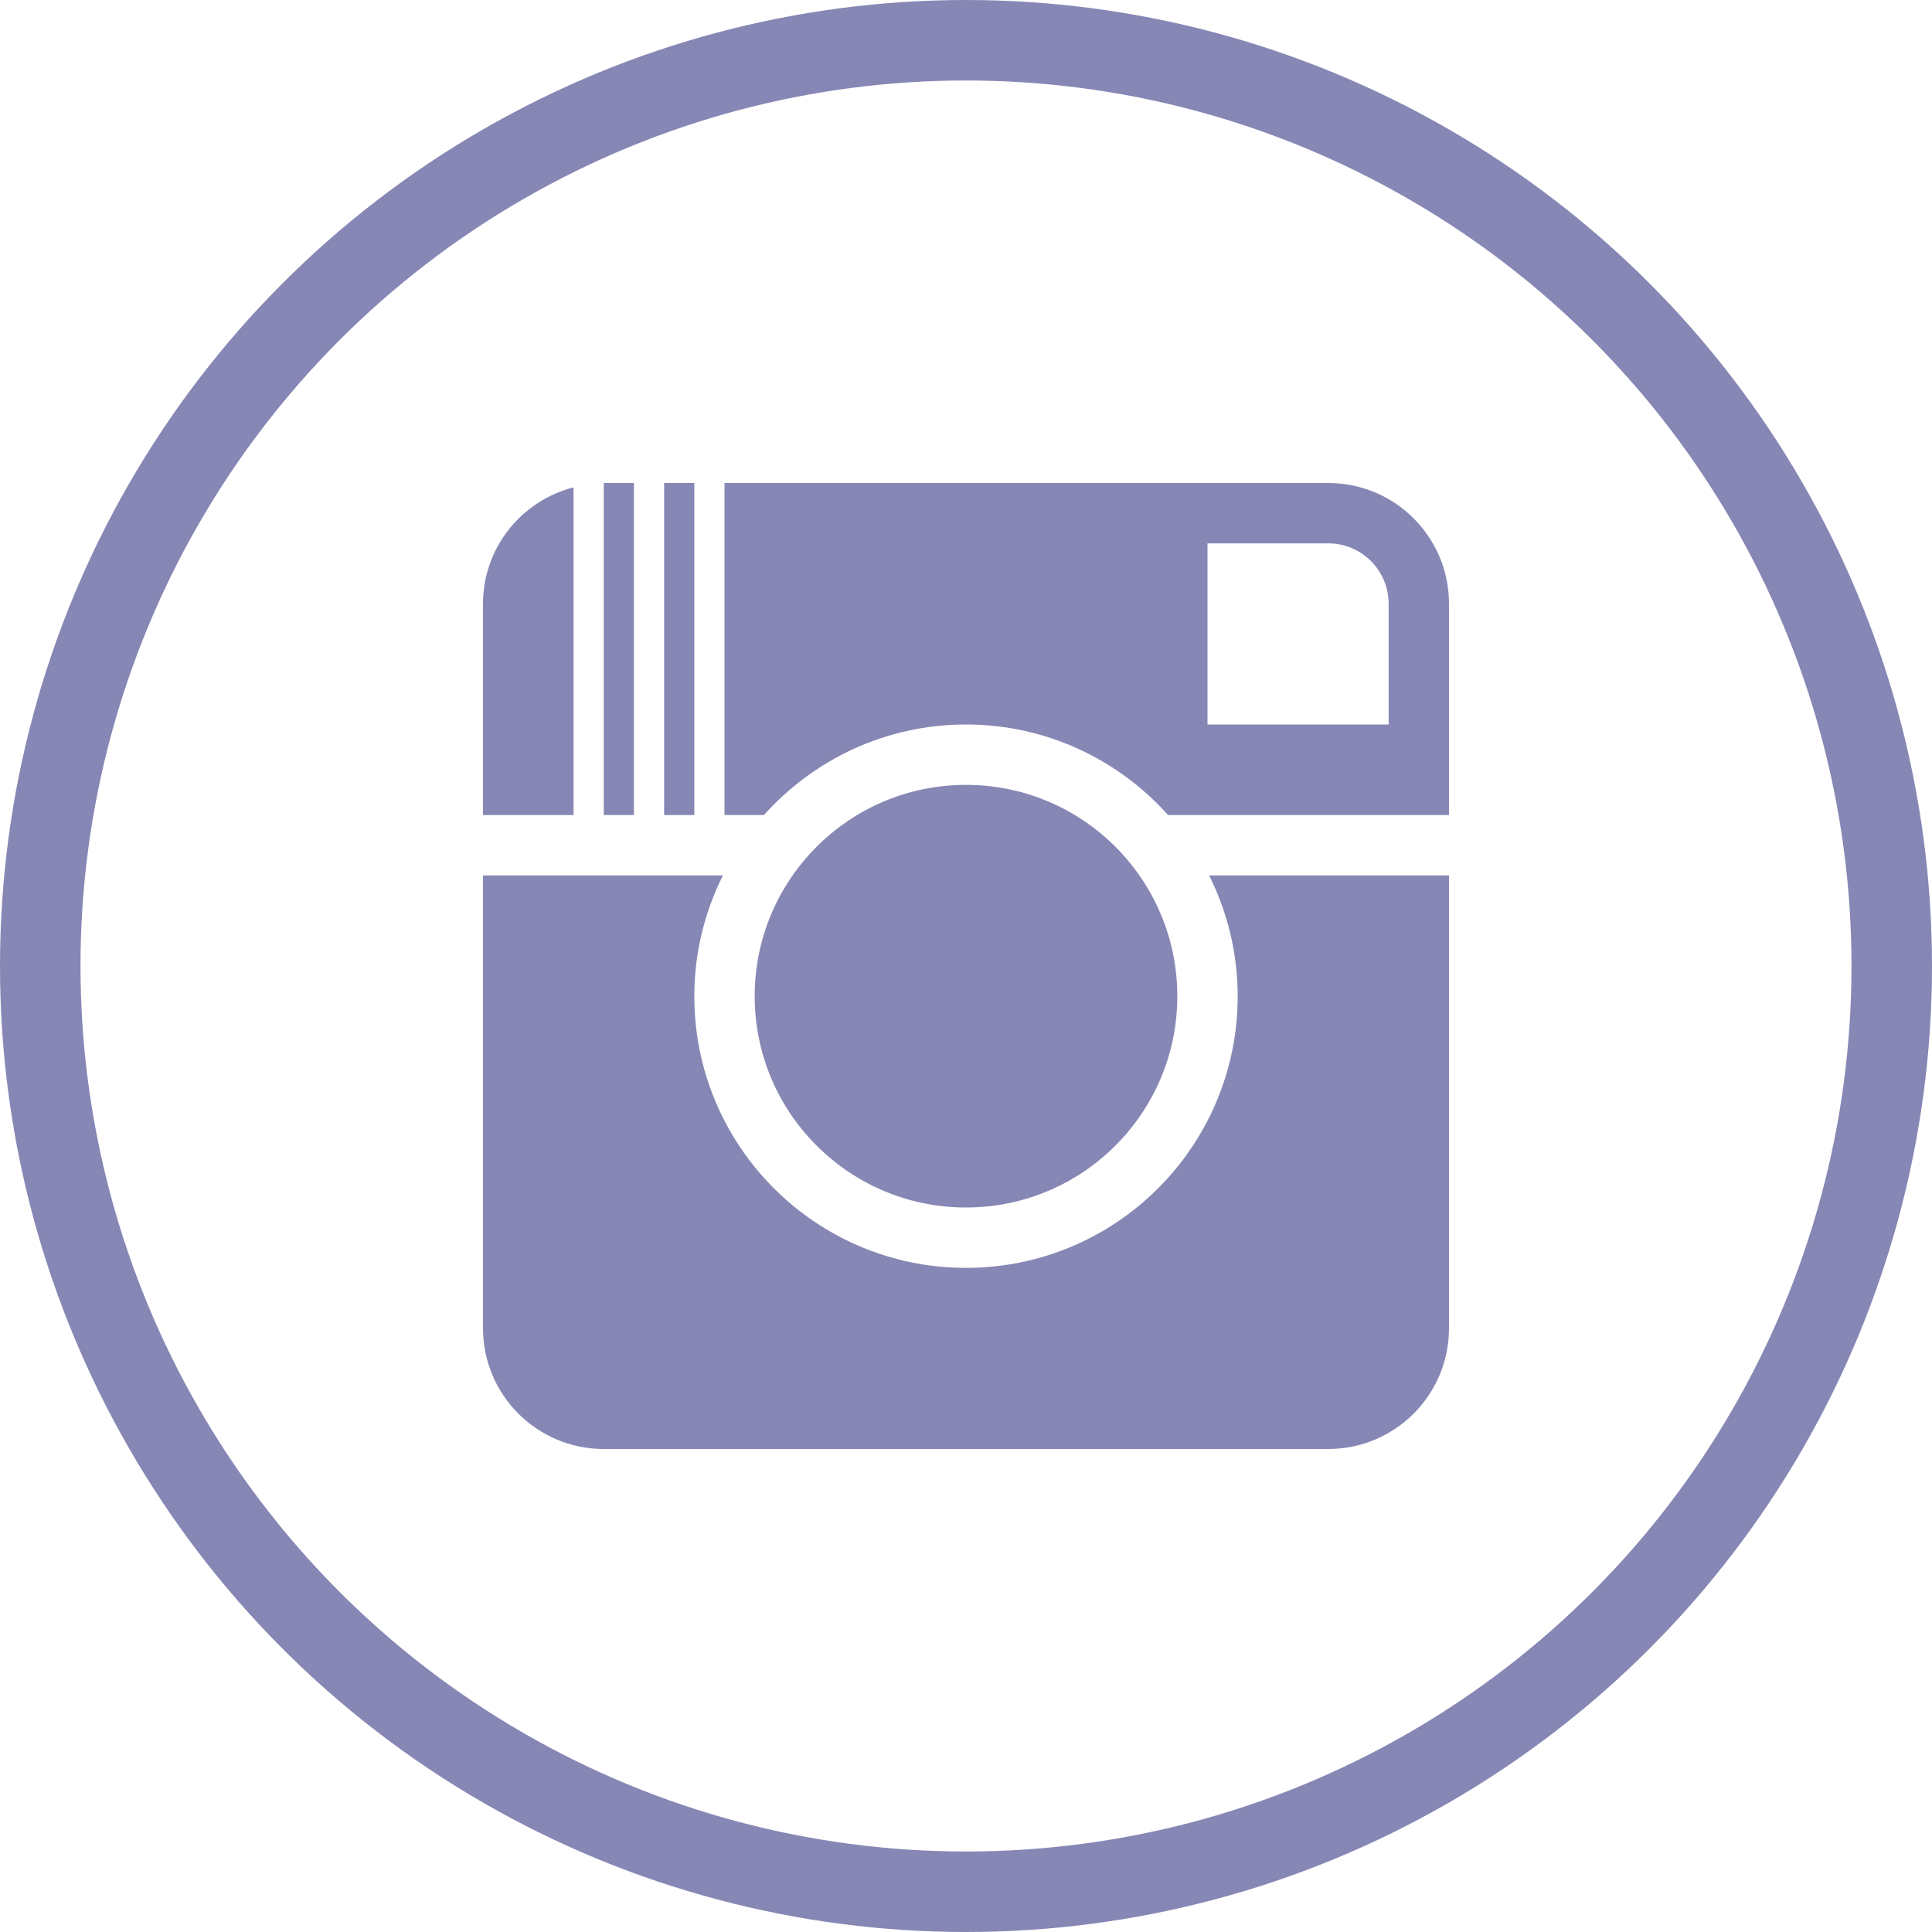
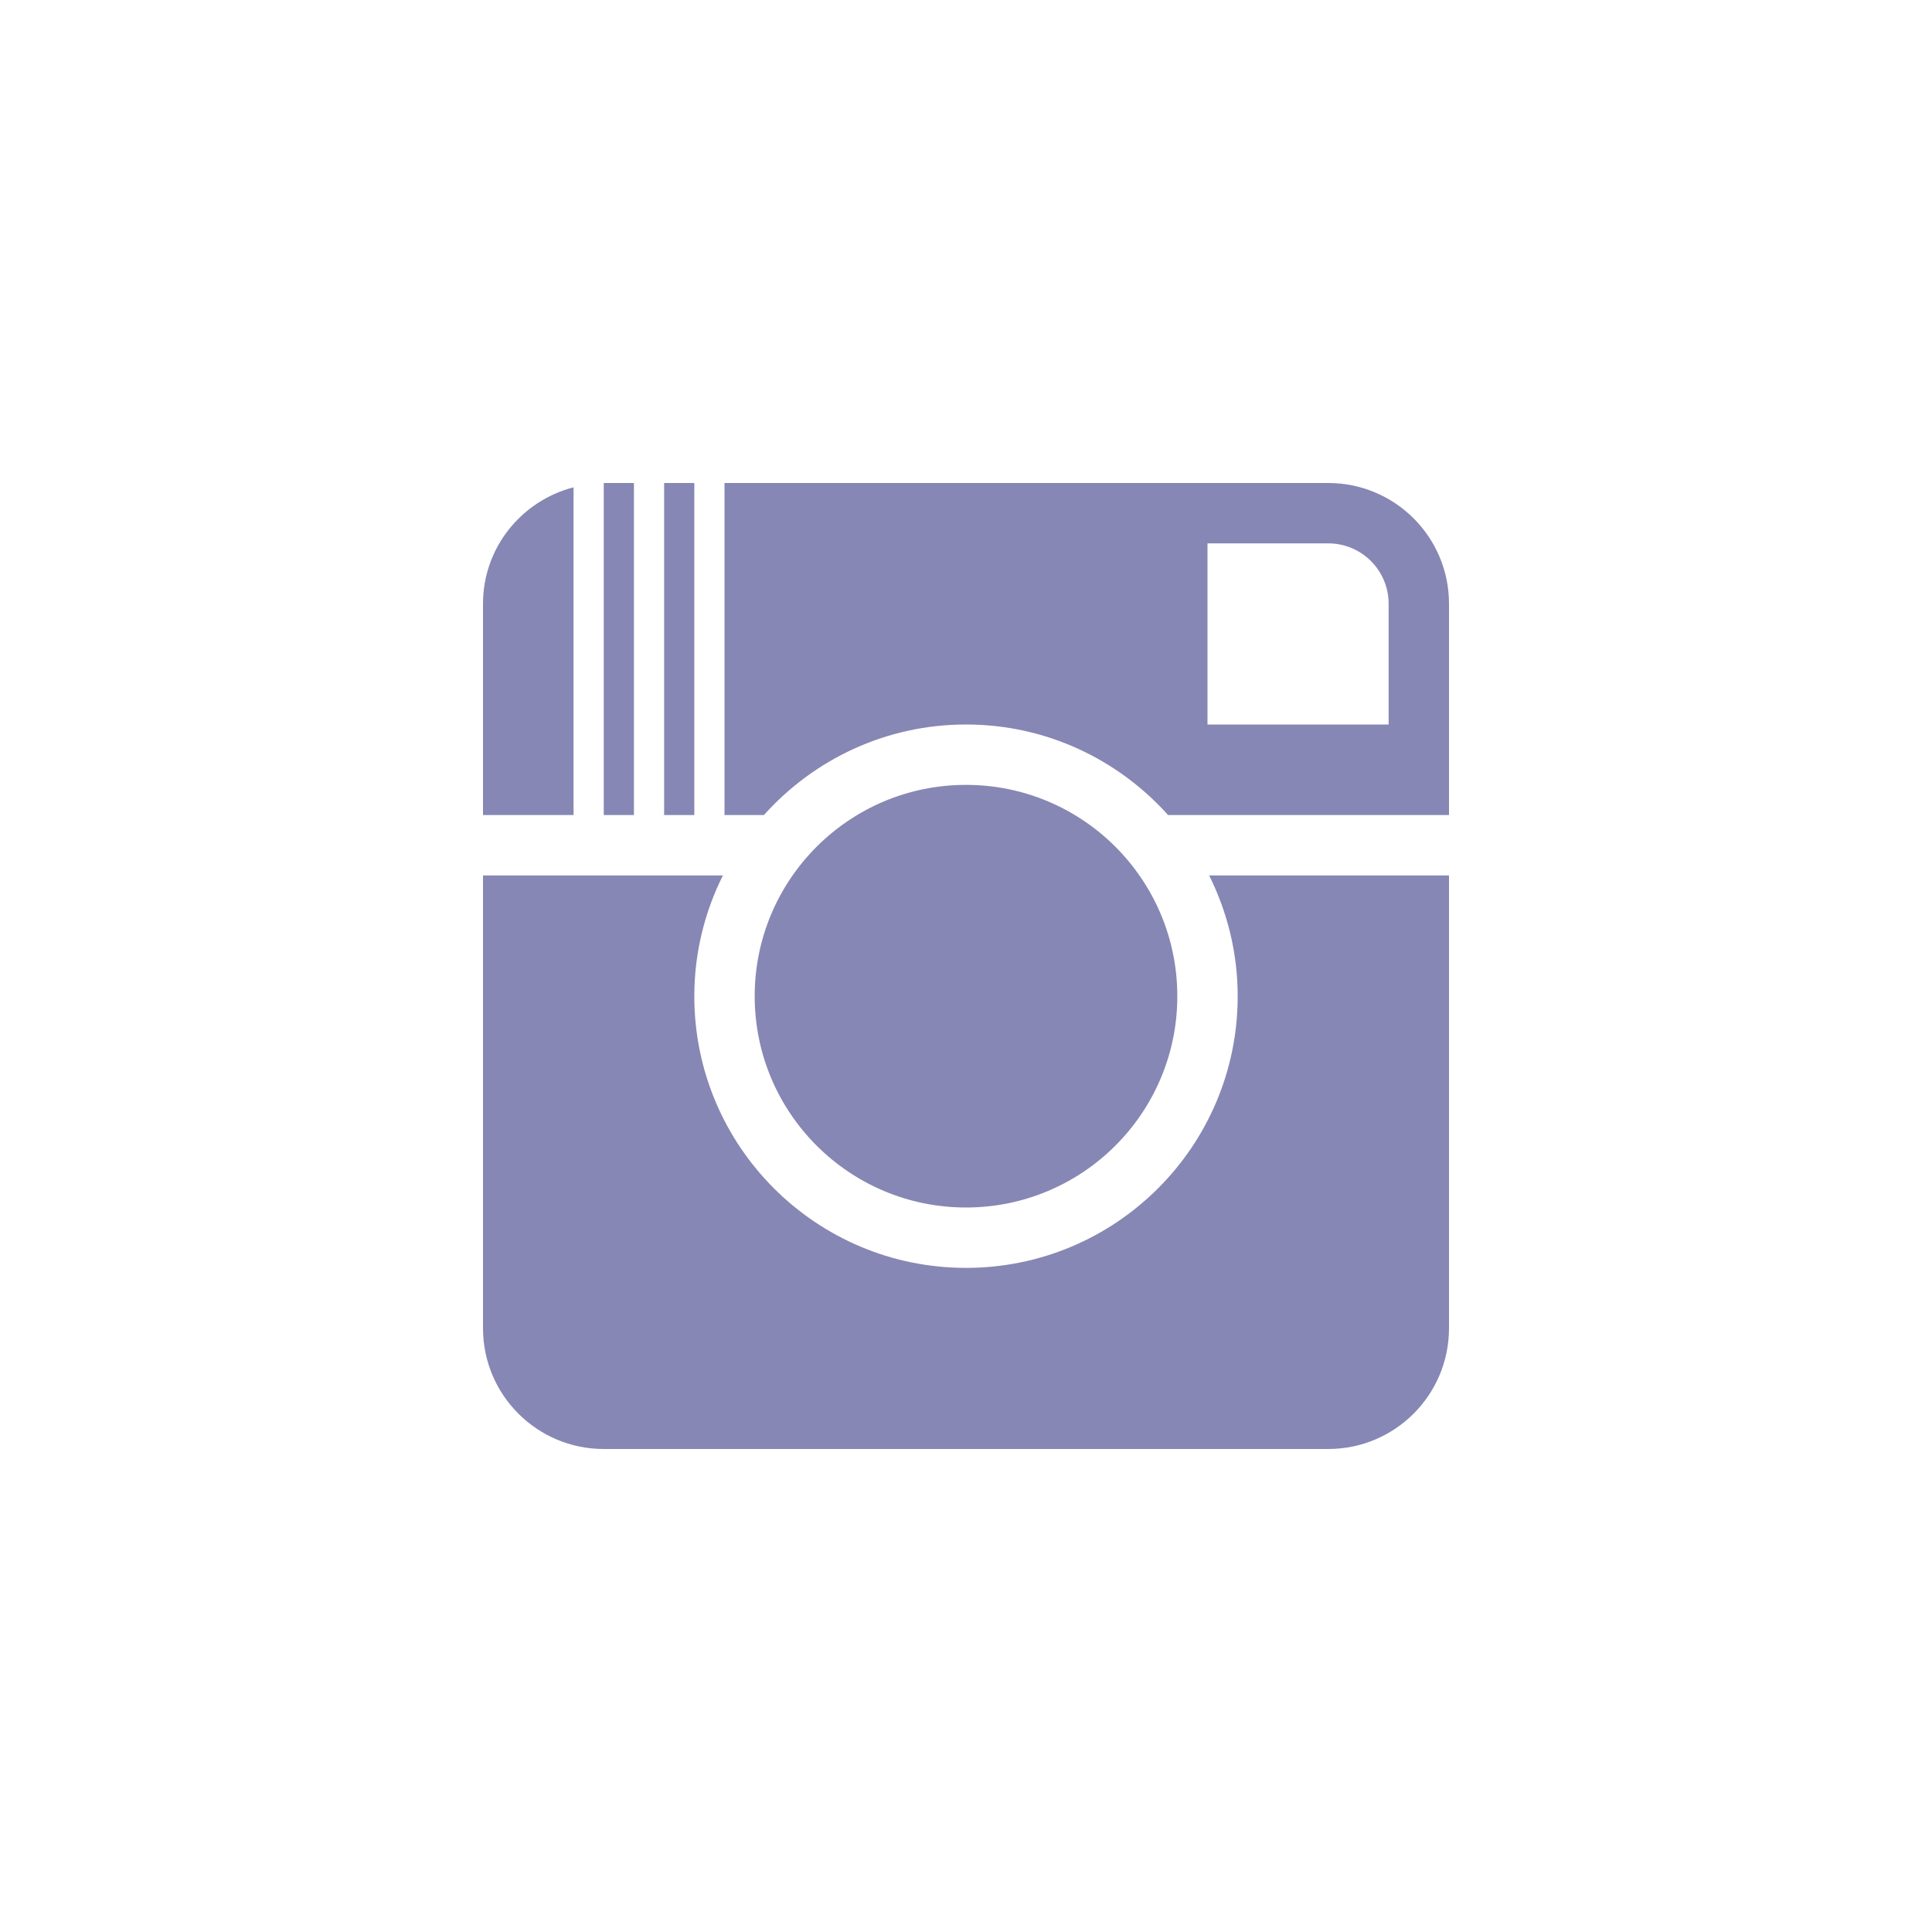
<svg xmlns="http://www.w3.org/2000/svg" width="48" height="48" viewBox="0 0 48 48" fill="none">
-   <circle cx="24" cy="24" r="23" stroke="#8787B5" stroke-width="2" />
-   <path fill-rule="evenodd" clip-rule="evenodd" d="M33 36H15C13.343 36 12 34.657 12 33V21.75H17.96C17.509 22.654 17.25 23.671 17.25 24.75C17.25 28.477 20.272 31.5 24 31.5C27.728 31.5 30.75 28.477 30.75 24.75C30.75 23.671 30.491 22.654 30.041 21.75H36V33C36 34.657 34.657 36 33 36ZM24 19.5C26.899 19.5 29.25 21.851 29.25 24.75C29.25 27.649 26.899 30 24 30C21.101 30 18.75 27.649 18.75 24.75C18.75 21.851 21.101 19.5 24 19.5ZM24 18C22.003 18 20.215 18.872 18.979 20.25H18V12H33C34.657 12 36 13.343 36 15V20.25H29.021C27.785 18.872 25.997 18 24 18ZM30 18H34.5V15C34.5 14.171 33.829 13.5 33 13.5H30V18ZM16.5 20.25V12H17.25V20.25H16.5ZM15 12H15.75V20.25H15V12ZM12 15C12 13.604 12.959 12.441 14.25 12.107V20.25H12V15Z" fill="#8787B5" />
+   <path fill-rule="evenodd" clip-rule="evenodd" d="M33 36H15C13.343 36 12 34.657 12 33V21.75H17.96C17.509 22.654 17.25 23.671 17.25 24.75C17.25 28.477 20.272 31.5 24 31.5C27.728 31.5 30.75 28.477 30.75 24.75C30.75 23.671 30.491 22.654 30.041 21.75H36V33C36 34.657 34.657 36 33 36ZM24 19.5C26.899 19.5 29.25 21.851 29.25 24.75C29.25 27.649 26.899 30 24 30C21.101 30 18.75 27.649 18.75 24.75C18.75 21.851 21.101 19.5 24 19.5ZM24 18C22.003 18 20.215 18.872 18.979 20.25H18V12H33C34.657 12 36 13.343 36 15V20.25H29.021C27.785 18.872 25.997 18 24 18ZM30 18H34.5V15C34.5 14.171 33.829 13.5 33 13.5H30V18ZM16.5 20.25V12H17.25V20.25H16.5ZM15 12H15.75V20.25H15ZM12 15C12 13.604 12.959 12.441 14.25 12.107V20.25H12V15Z" fill="#8787B5" />
</svg>